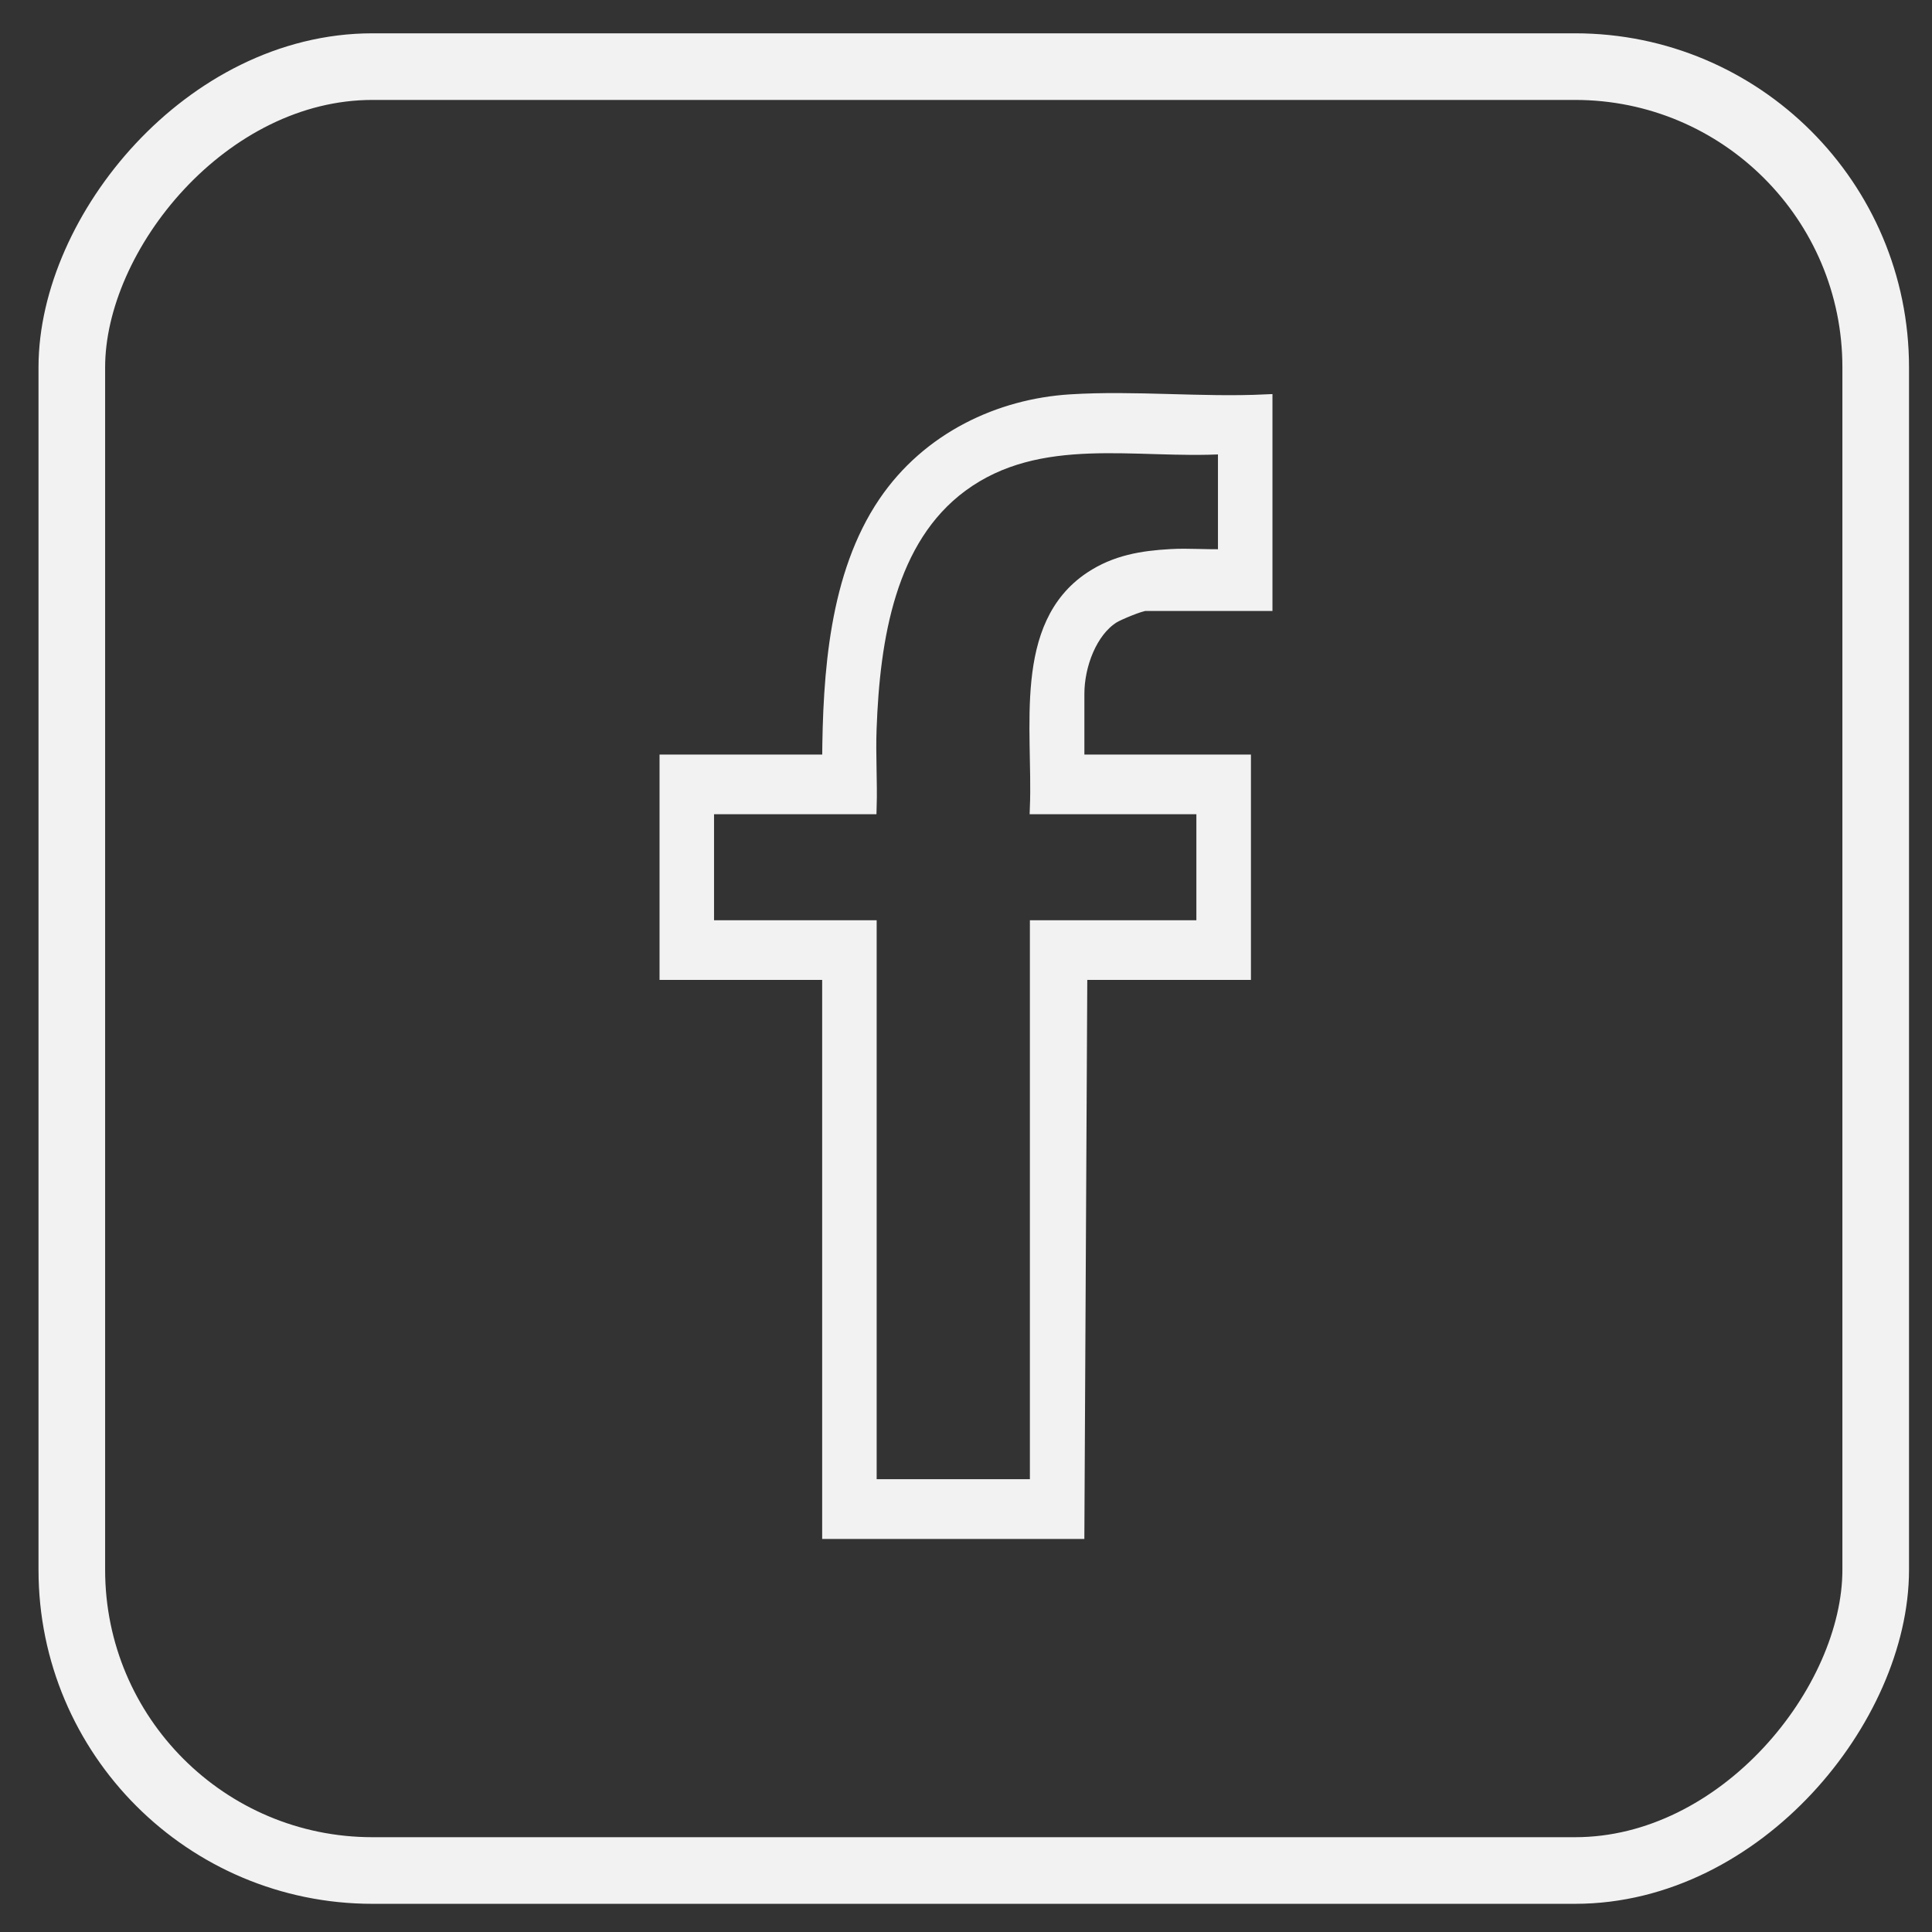
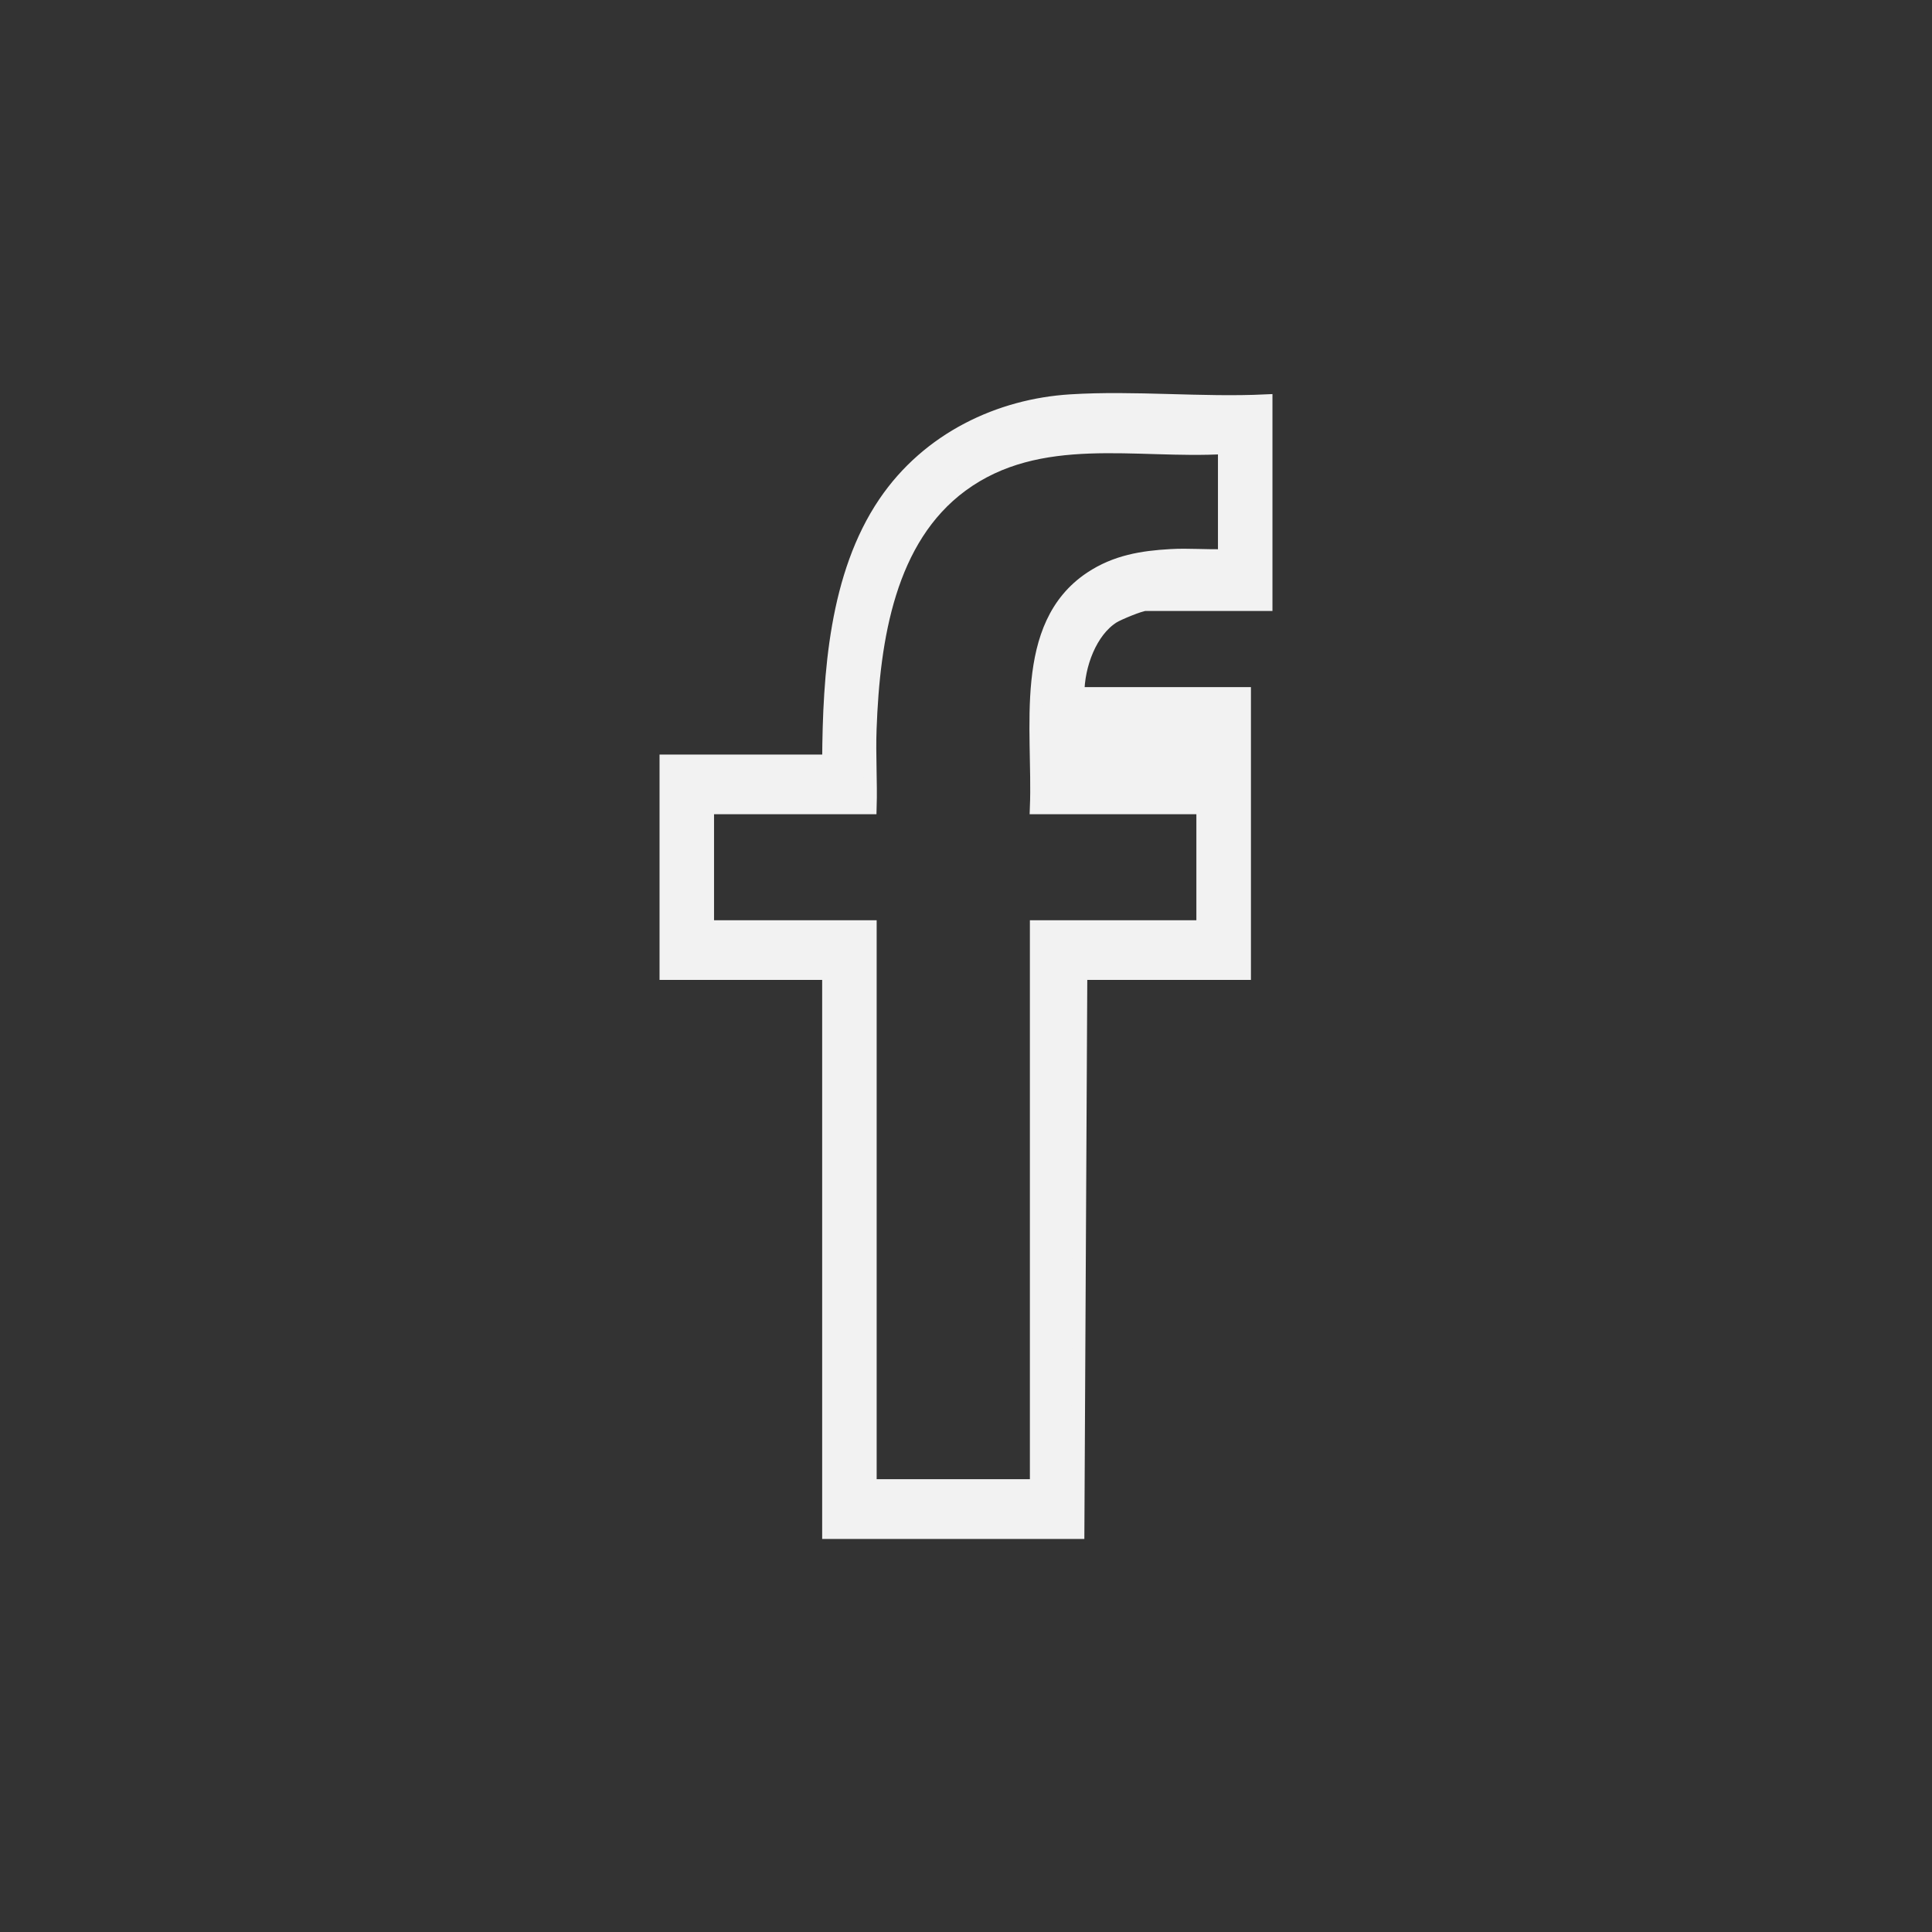
<svg xmlns="http://www.w3.org/2000/svg" width="29" height="29" viewBox="0 0 29 29" fill="none">
  <rect x="0" y="0" width="29" height="29" fill="#333333" stroke="none" />
-   <rect width="27.077" height="27.077" rx="4.513" transform="matrix(-1 0 0 1 28.155 1)" stroke="#F2F2F2" stroke-linejoin="round" />
-   <path d="M12.441 23V14.609H10V11.426H12.441C12.448 10.106 12.549 8.631 13.282 7.548C13.937 6.581 15.008 6.084 16.072 6.019C17.03 5.959 18.037 6.066 19 6.02V9.071H17.191C17.119 9.071 16.786 9.209 16.709 9.257C16.367 9.472 16.177 9.987 16.177 10.414V11.426H18.677V14.609H16.221L16.177 23H12.441ZM18.382 6.716C17.062 6.795 15.6 6.426 14.432 7.286C13.345 8.087 13.107 9.577 13.058 10.943C13.043 11.335 13.071 11.731 13.059 12.122H10.618V13.913H13.059V22.303H15.559V13.913H18.058V12.122H15.559C15.605 10.938 15.301 9.394 16.373 8.679C16.747 8.43 17.145 8.366 17.573 8.342C17.841 8.326 18.114 8.352 18.382 8.342V6.716H18.382Z" fill="#F2F2F2" stroke="#F2F2F2" stroke-width="0.2" />
+   <path d="M12.441 23V14.609H10V11.426H12.441C12.448 10.106 12.549 8.631 13.282 7.548C13.937 6.581 15.008 6.084 16.072 6.019C17.03 5.959 18.037 6.066 19 6.02V9.071H17.191C17.119 9.071 16.786 9.209 16.709 9.257C16.367 9.472 16.177 9.987 16.177 10.414H18.677V14.609H16.221L16.177 23H12.441ZM18.382 6.716C17.062 6.795 15.6 6.426 14.432 7.286C13.345 8.087 13.107 9.577 13.058 10.943C13.043 11.335 13.071 11.731 13.059 12.122H10.618V13.913H13.059V22.303H15.559V13.913H18.058V12.122H15.559C15.605 10.938 15.301 9.394 16.373 8.679C16.747 8.43 17.145 8.366 17.573 8.342C17.841 8.326 18.114 8.352 18.382 8.342V6.716H18.382Z" fill="#F2F2F2" stroke="#F2F2F2" stroke-width="0.2" />
</svg>